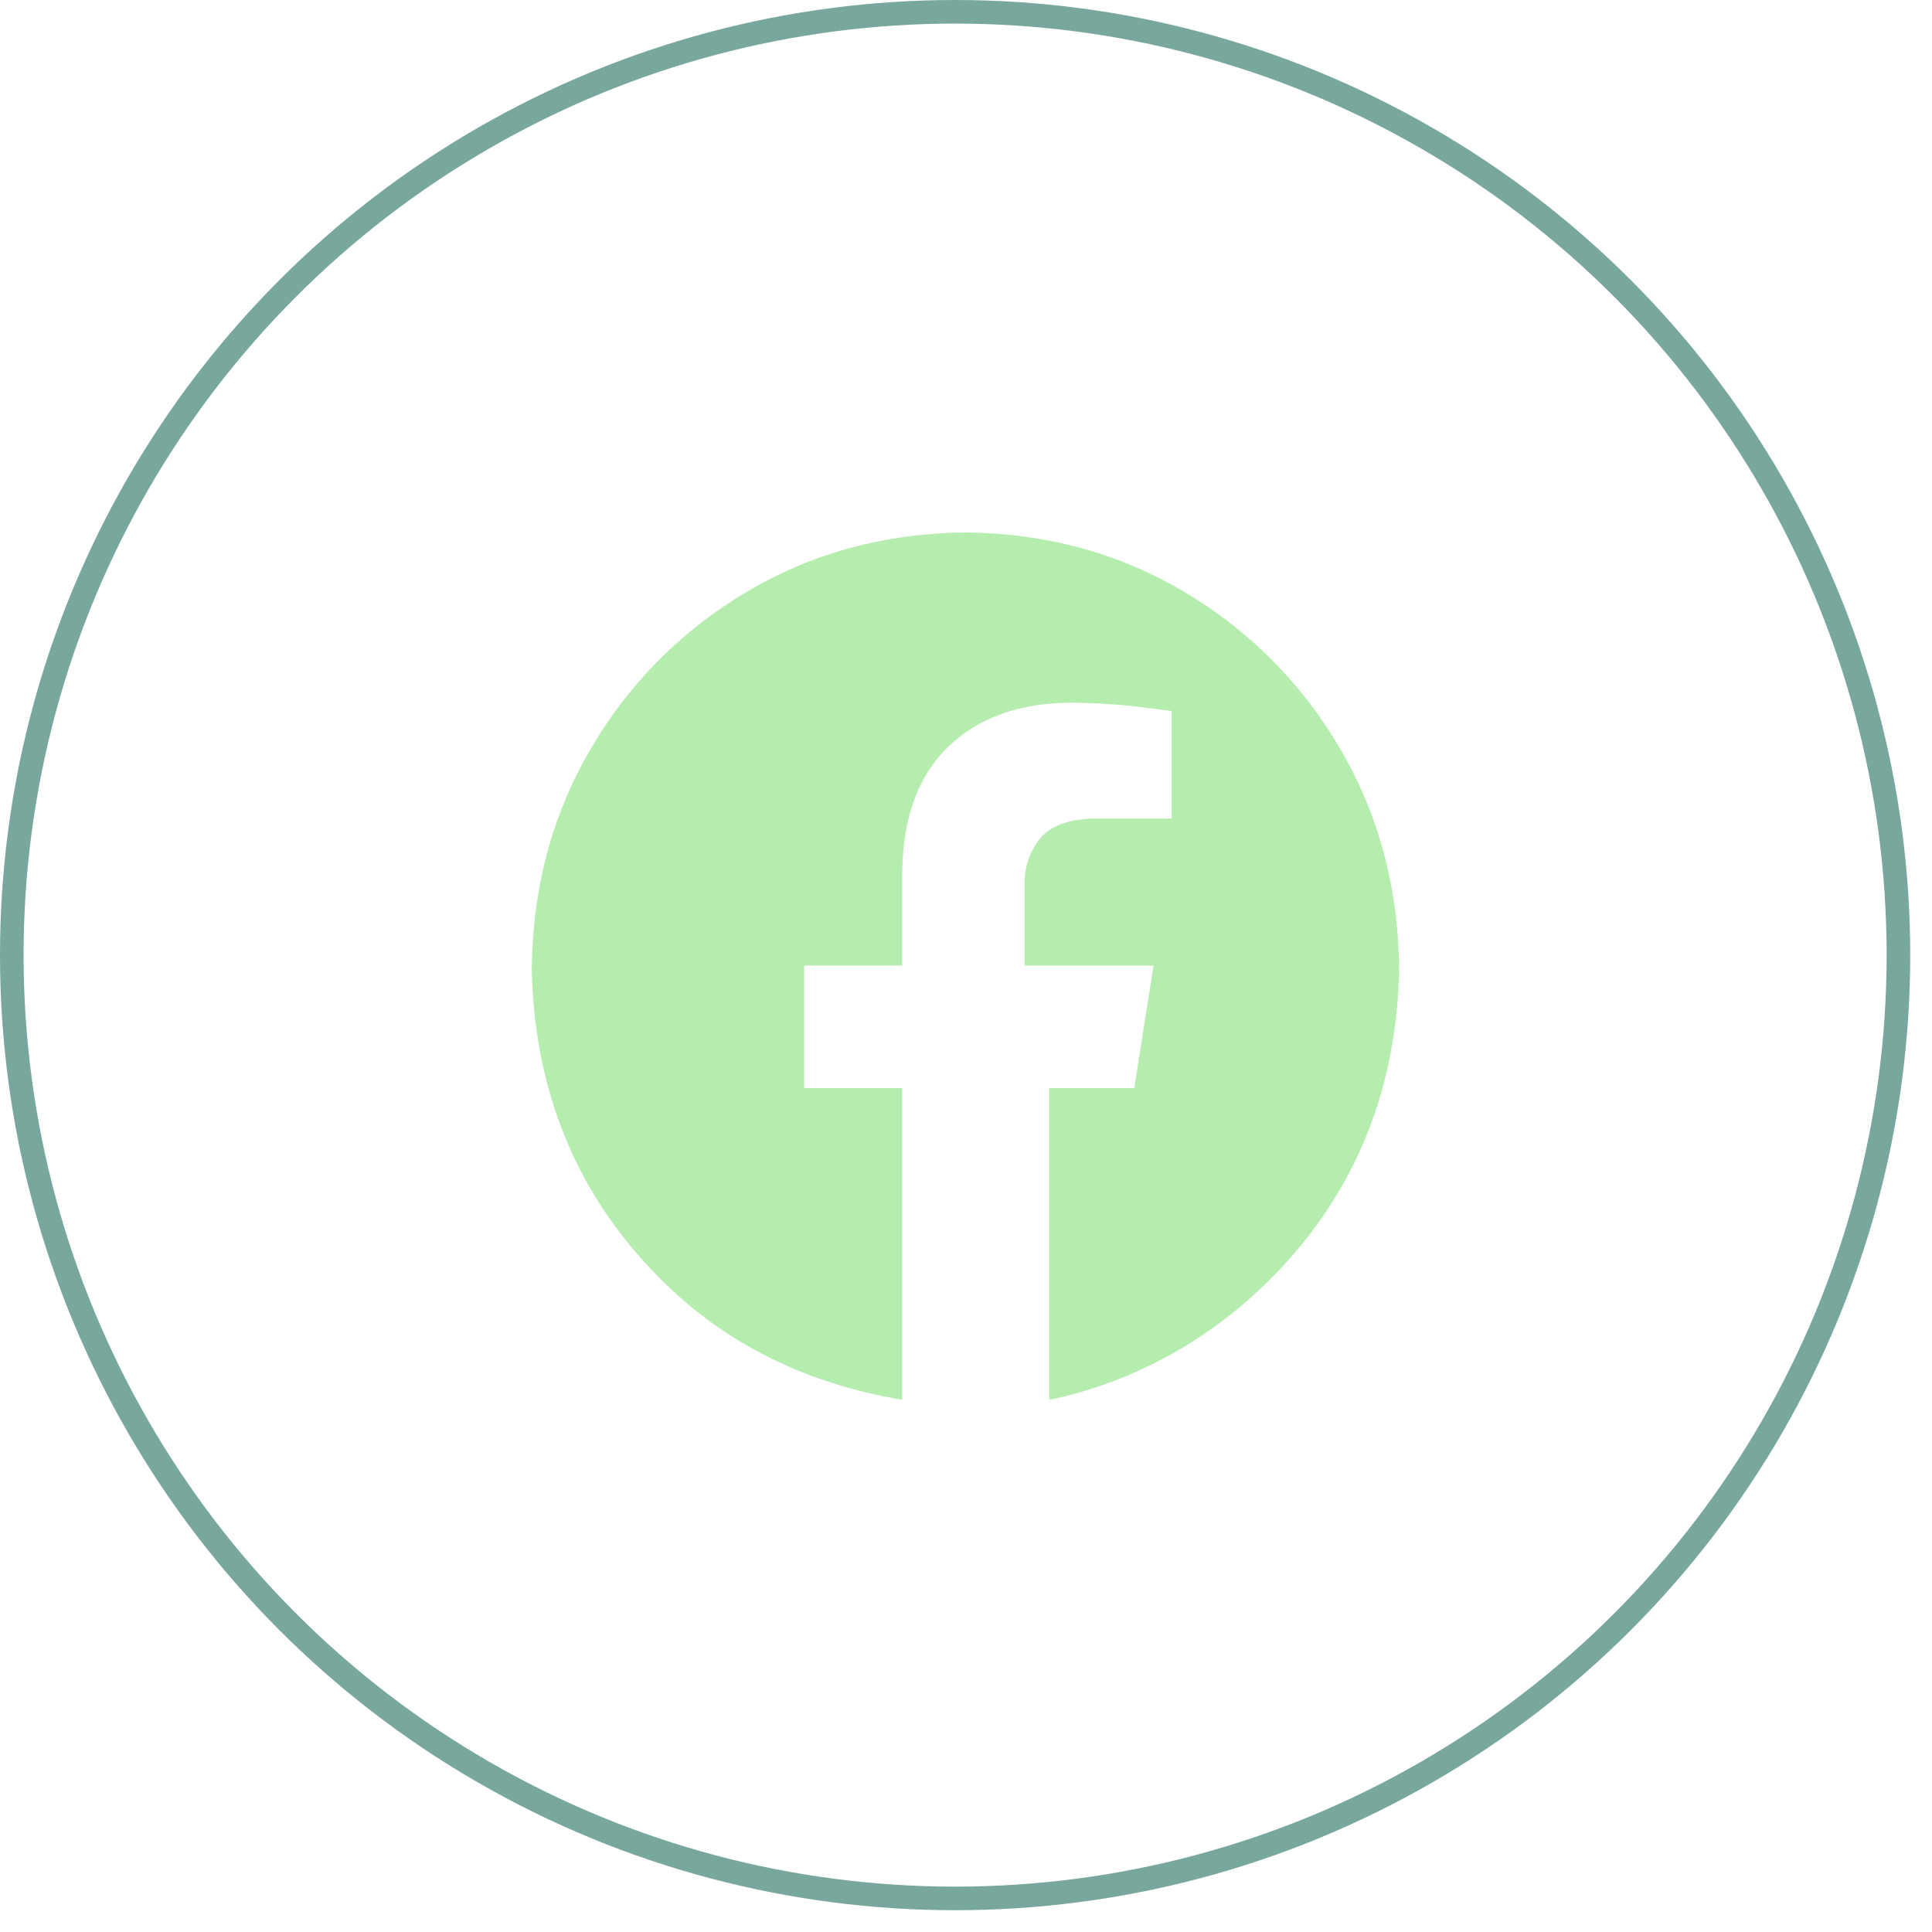
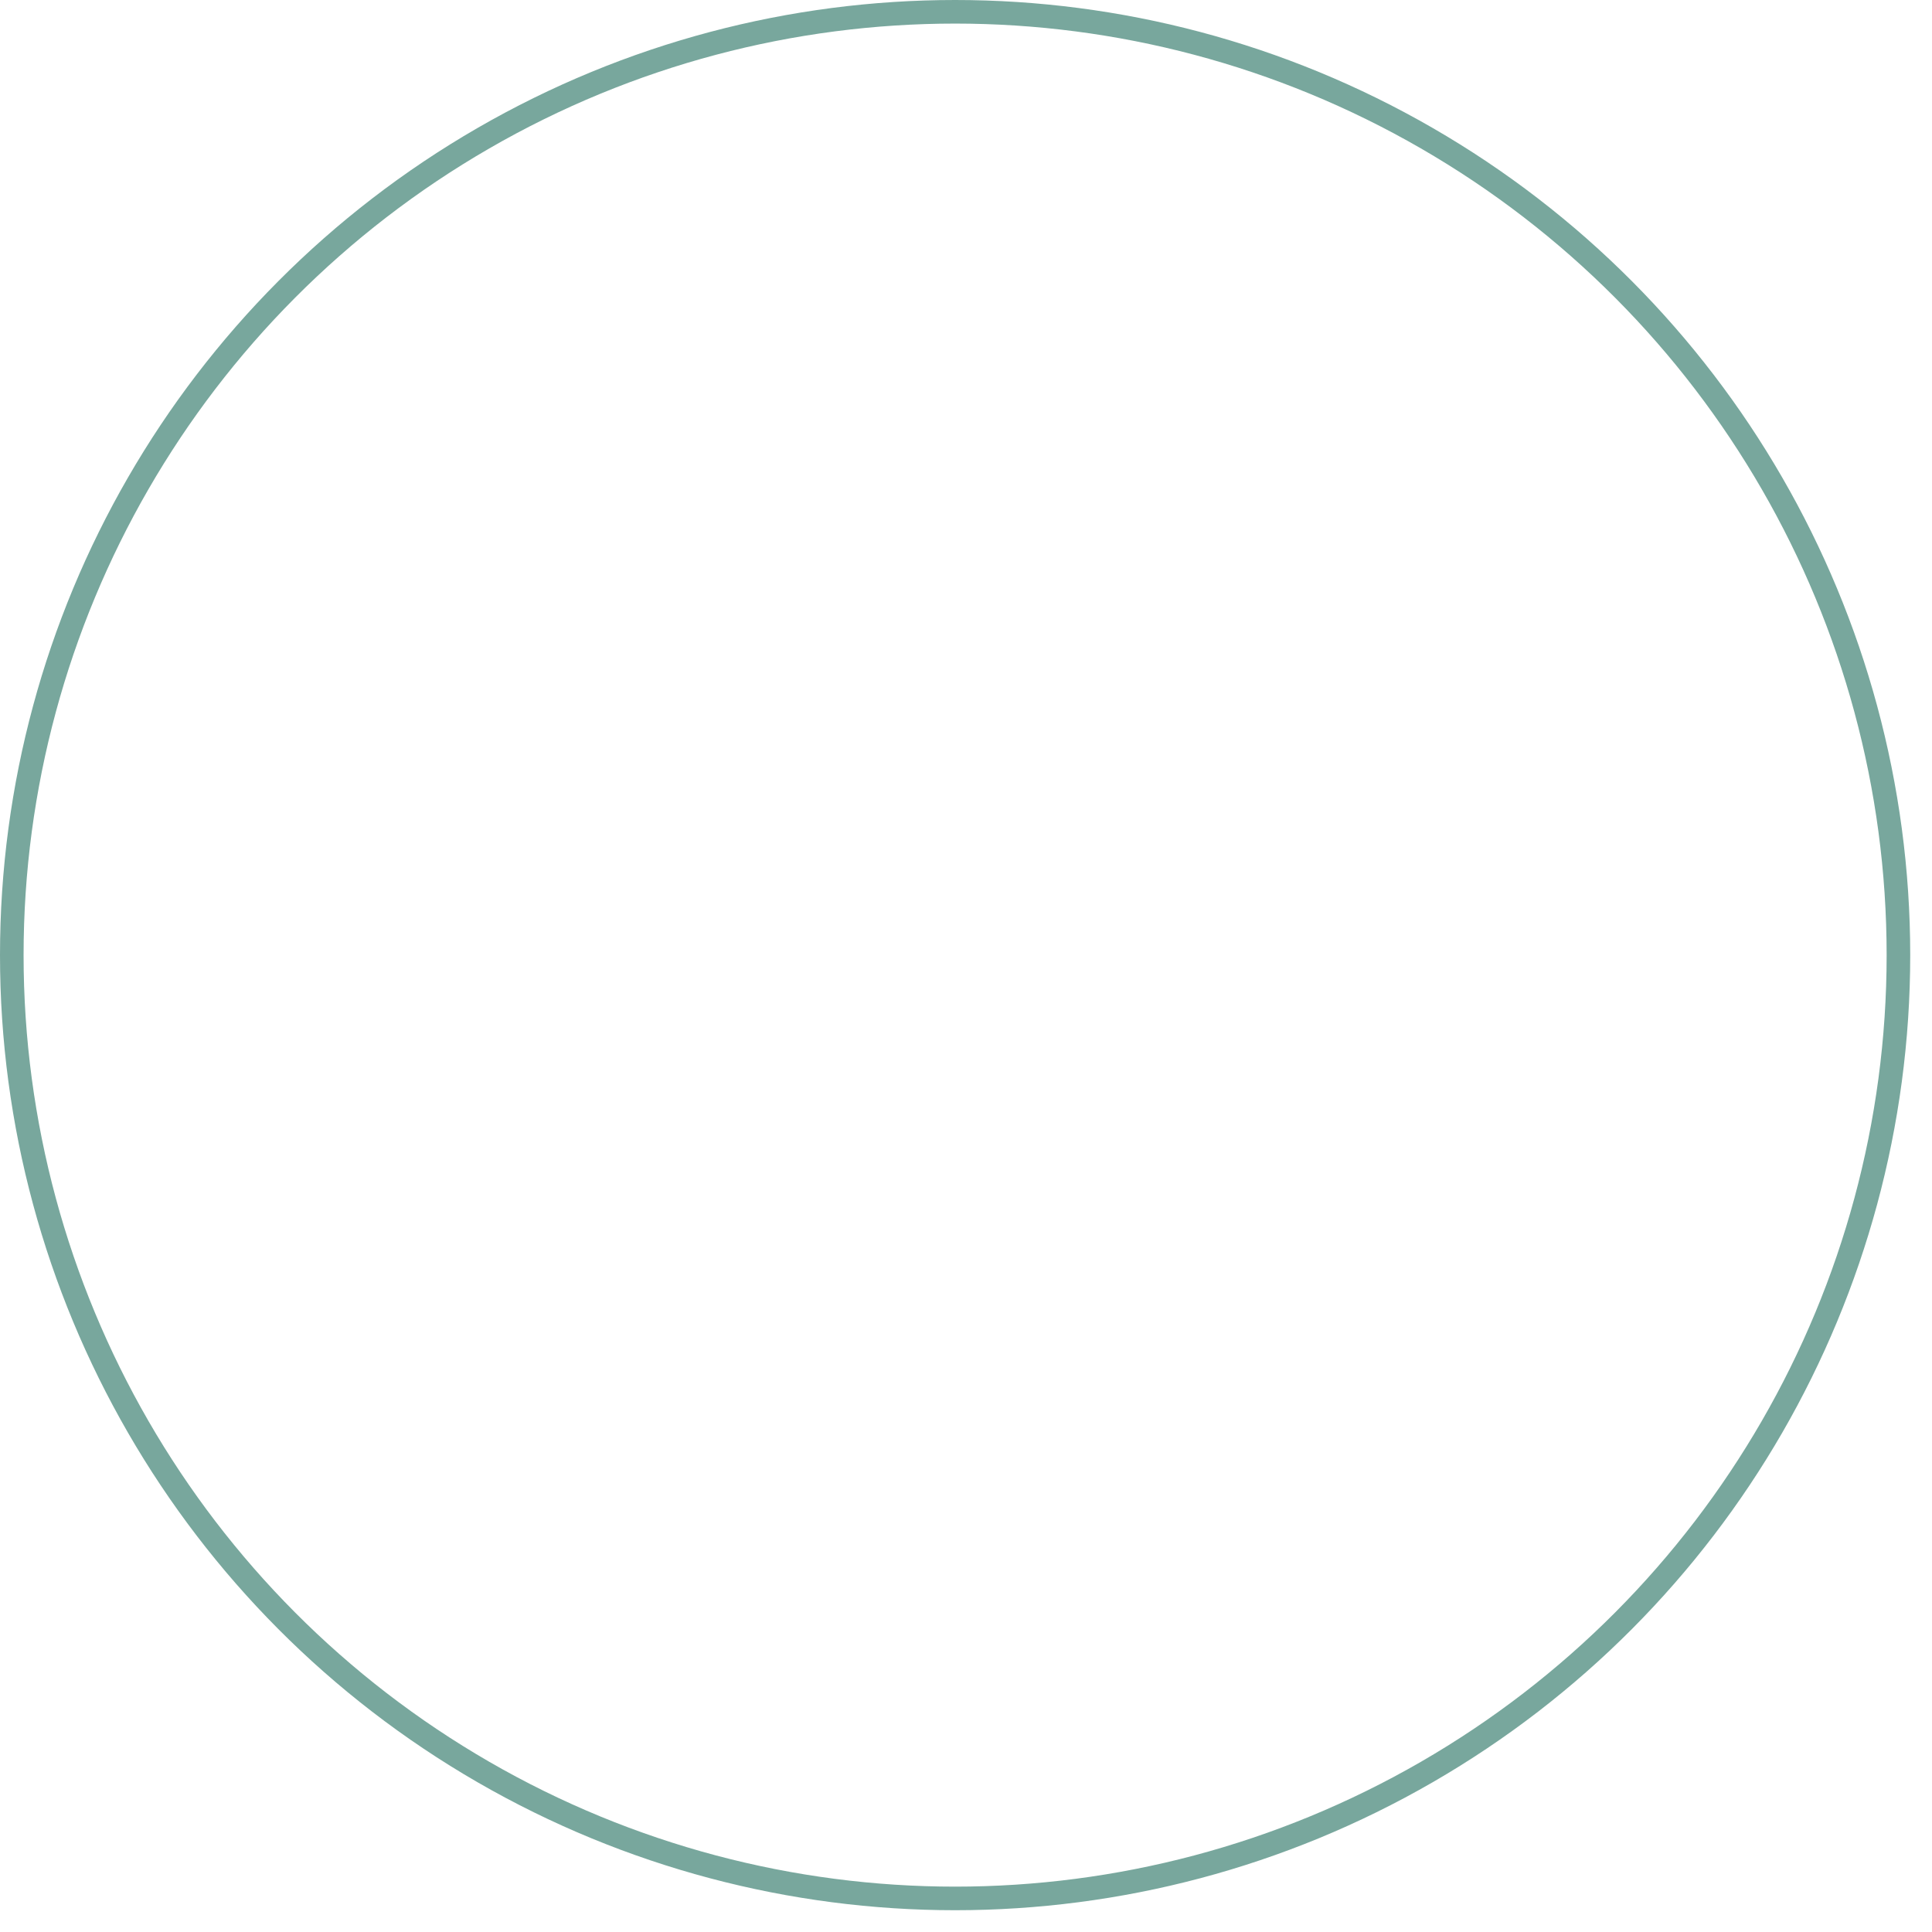
<svg xmlns="http://www.w3.org/2000/svg" width="77" height="77" viewBox="0 0 77 77" fill="none">
  <circle cx="38.066" cy="38.066" r="37.596" stroke="#78A79D" stroke-width="0.94" />
  <g clip-path="url(#clip0_5639_6)">
-     <path fill-rule="evenodd" clip-rule="evenodd" d="M38.479 21.219C41.698 21.256 44.607 22.047 47.204 23.593C49.771 25.108 51.906 27.256 53.405 29.831C54.942 32.444 55.728 35.371 55.765 38.61C55.673 43.042 54.276 46.827 51.571 49.966C48.867 53.104 45.403 55.046 41.817 55.791V43.365H45.207L45.974 38.482H40.84V35.283C40.812 34.62 41.022 33.969 41.432 33.447C41.842 32.924 42.565 32.649 43.6 32.622H46.7V28.345C46.656 28.33 46.234 28.274 45.434 28.175C44.527 28.069 43.615 28.012 42.702 28.005C40.636 28.015 39.002 28.598 37.8 29.754C36.598 30.91 35.983 32.582 35.958 34.771V38.482H32.051V43.365H35.958V55.791C31.555 55.046 28.091 53.104 25.386 49.966C22.682 46.827 21.284 43.042 21.193 38.61C21.229 35.37 22.016 32.444 23.552 29.831C25.052 27.256 27.187 25.108 29.753 23.593C32.351 22.047 35.259 21.256 38.479 21.219Z" fill="#B5EDAE" />
-   </g>
+     </g>
  <defs>
    <clipPath id="clip0_5639_6">
      <rect width="35.716" height="35.716" fill="white" transform="translate(20.678 20.678)" />
    </clipPath>
  </defs>
</svg>